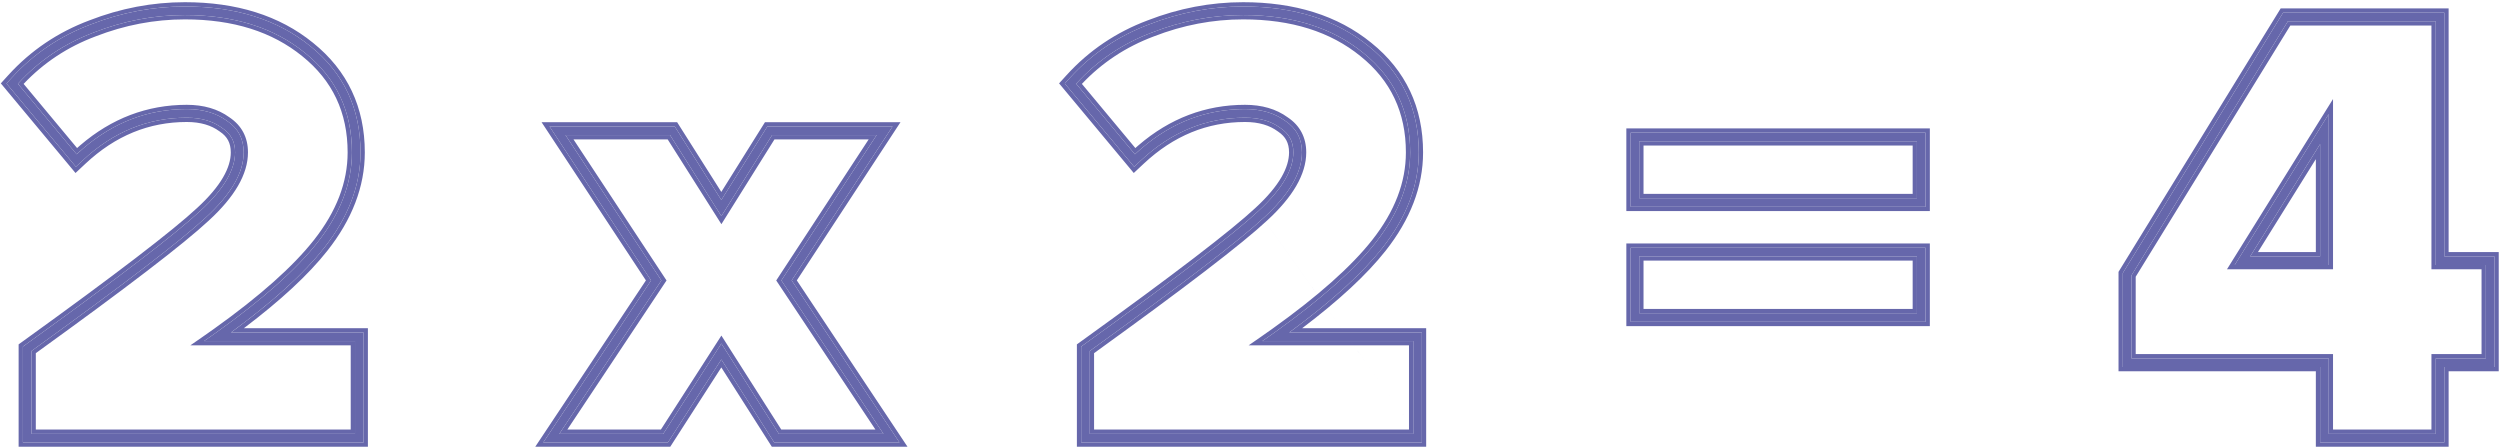
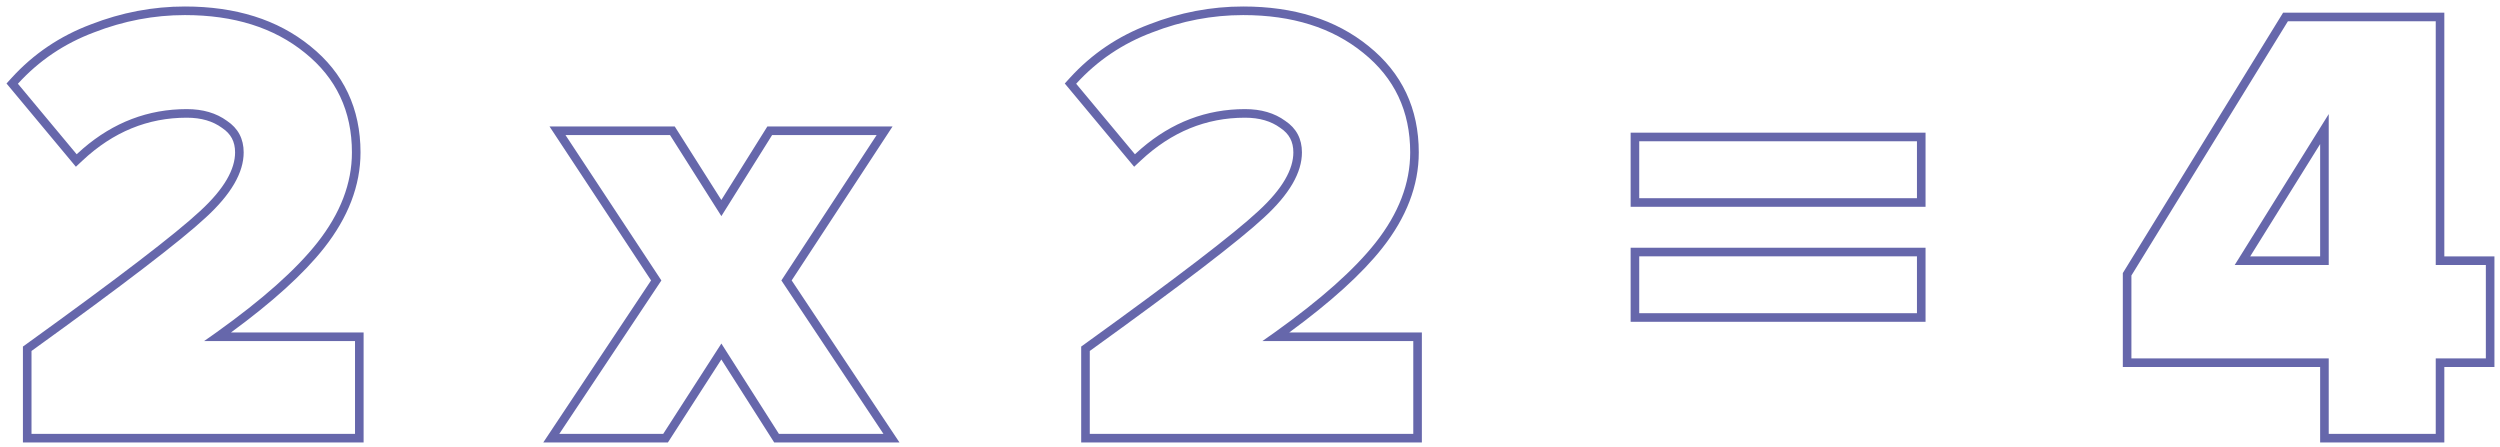
<svg xmlns="http://www.w3.org/2000/svg" width="582" height="104" viewBox="0 0 582 104" fill="none">
  <path fill-rule="evenodd" clip-rule="evenodd" d="M84.648 103H5.336V80.68L6.167 80.082C27.504 64.703 40.93 54.411 46.579 49.138L46.585 49.133L46.591 49.127C52.306 43.881 54.728 39.34 54.728 35.48C54.728 32.967 53.755 31.15 51.73 29.8L51.695 29.776L51.66 29.751C49.574 28.226 46.891 27.4 43.48 27.4C34.424 27.4 26.36 30.685 19.215 37.373L17.668 38.82L1.516 19.438L2.689 18.149C7.799 12.538 13.967 8.377 21.166 5.676C28.299 2.904 35.596 1.512 43.048 1.512C54.82 1.512 64.608 4.535 72.241 10.741C80.021 16.987 83.928 25.294 83.928 35.48C83.928 43.217 81.029 50.649 75.434 57.743C70.683 63.767 63.435 70.317 53.769 77.4H84.648V103ZM47.512 79.4C48.481 78.728 49.429 78.062 50.356 77.4C61.08 69.743 68.915 62.778 73.864 56.504C79.24 49.688 81.928 42.68 81.928 35.48C81.928 25.88 78.28 18.152 70.984 12.296C63.784 6.44 54.472 3.512 43.048 3.512C35.848 3.512 28.792 4.856 21.88 7.544C14.968 10.136 9.064 14.12 4.168 19.496L17.848 35.912C18.34 35.452 18.837 35.006 19.338 34.576C26.463 28.459 34.511 25.4 43.48 25.4C47.224 25.4 50.344 26.312 52.84 28.136C55.432 29.864 56.728 32.312 56.728 35.48C56.728 40.184 53.8 45.224 47.944 50.6C42.184 55.976 28.648 66.344 7.336 81.704V101H82.648V79.4H47.512ZM209.397 103H180.231L167.927 83.685L155.491 103H126.476L151.569 65.283L127.933 29.448H157.085L167.926 46.559L178.637 29.448H207.782L184.301 65.28L209.397 103ZM181.904 65.288L204.08 31.448H179.744L167.936 50.312L155.984 31.448H131.648L153.968 65.288L130.208 101H154.4L167.936 79.976L181.328 101H205.664L181.904 65.288ZM331.012 103H251.7V80.68L252.53 80.082C273.868 64.703 287.293 54.411 292.943 49.138L292.949 49.133L292.955 49.127C298.67 43.881 301.092 39.34 301.092 35.48C301.092 32.967 300.119 31.15 298.094 29.8L298.058 29.776L298.024 29.751C295.937 28.226 293.255 27.4 289.844 27.4C280.788 27.4 272.724 30.685 265.578 37.373L264.032 38.82L247.88 19.438L249.053 18.149C254.163 12.538 260.331 8.377 267.53 5.676C274.663 2.904 281.96 1.512 289.412 1.512C301.183 1.512 310.972 4.535 318.605 10.741C326.384 16.987 330.292 25.294 330.292 35.48C330.292 43.217 327.393 50.649 321.798 57.743C317.047 63.767 309.798 70.317 300.133 77.4H331.012V103ZM293.876 79.4C294.845 78.728 295.793 78.062 296.72 77.4C307.443 69.743 315.279 62.778 320.228 56.504C325.604 49.688 328.292 42.68 328.292 35.48C328.292 25.88 324.644 18.152 317.348 12.296C310.148 6.44 300.836 3.512 289.412 3.512C282.212 3.512 275.156 4.856 268.244 7.544C261.332 10.136 255.428 14.12 250.532 19.496L264.212 35.912C264.704 35.452 265.2 35.006 265.702 34.576C272.827 28.459 280.875 25.4 289.844 25.4C293.588 25.4 296.708 26.312 299.204 28.136C301.796 29.864 303.092 32.312 303.092 35.48C303.092 40.184 300.164 45.224 294.308 50.6C288.548 55.976 275.012 66.344 253.7 81.704V101H329.012V79.4H293.876ZM448.268 48.136H379.612V30.888H448.268V48.136ZM448.268 74.92H379.612V57.672H448.268V74.92ZM569.04 103H540.128V85.432H494.192V63.57L531.507 2.952H569.04V59.688H580.704V85.432H569.04V103ZM567.04 61.688V4.952H532.624L496.192 64.136V83.432H542.128V101H567.04V83.432H578.704V61.688H567.04ZM542.128 26.552L520.24 61.688H542.128V26.552ZM540.128 59.688V33.545L523.843 59.688H540.128ZM446.268 46.136V32.888H381.612V46.136H446.268ZM446.268 72.92V59.672H381.612V72.92H446.268Z" fill="#6667AB" />
-   <path fill-rule="evenodd" clip-rule="evenodd" d="M85.648 104H4.336V80.168L5.582 79.27C26.932 63.883 40.302 53.629 45.897 48.407L45.909 48.396L45.915 48.39C51.558 43.21 53.728 38.918 53.728 35.48C53.728 34.356 53.511 33.44 53.105 32.672C52.699 31.905 52.074 31.231 51.176 30.632L51.73 29.8C53.755 31.15 54.728 32.967 54.728 35.48C54.728 39.34 52.306 43.881 46.591 49.127L46.585 49.133L46.579 49.138C40.93 54.411 27.504 64.703 6.167 80.082L5.336 80.68V103H84.648V77.4H53.769C54.225 77.066 54.676 76.732 55.122 76.4C64.114 69.7 70.908 63.482 75.434 57.743C81.029 50.649 83.928 43.217 83.928 35.48C83.928 25.294 80.021 16.987 72.241 10.741C64.608 4.535 54.82 1.512 43.048 1.512C35.596 1.512 28.299 2.904 21.166 5.676C13.967 8.377 7.799 12.538 2.689 18.149L1.516 19.438L17.668 38.82L19.215 37.373C26.36 30.685 34.424 27.4 43.48 27.4C46.891 27.4 49.574 28.226 51.66 29.751L51.695 29.776L51.73 29.8L51.176 30.632L51.122 30.596L51.07 30.558C49.188 29.183 46.725 28.4 43.48 28.4C34.696 28.4 26.872 31.576 19.898 38.103L17.578 40.274L0.19 19.409L1.95 17.476C7.167 11.748 13.467 7.498 20.81 4.742C28.052 1.927 35.471 0.512 43.048 0.512C54.993 0.512 65.02 3.582 72.869 9.962C80.891 16.404 84.928 25.001 84.928 35.48C84.928 43.485 81.924 51.129 76.219 58.362C71.801 63.964 65.292 69.975 56.788 76.4H85.648V104ZM48.945 78.4C49.42 78.066 49.891 77.732 50.356 77.4C61.08 69.743 68.915 62.778 73.864 56.504C79.24 49.688 81.928 42.68 81.928 35.48C81.928 25.88 78.28 18.152 70.984 12.296C63.784 6.44 54.472 3.512 43.048 3.512C35.848 3.512 28.792 4.856 21.88 7.544C14.968 10.136 9.064 14.12 4.168 19.496L17.848 35.912C18.093 35.683 18.339 35.458 18.586 35.236C18.835 35.012 19.086 34.792 19.338 34.576C26.463 28.459 34.511 25.4 43.48 25.4C47.224 25.4 50.344 26.312 52.84 28.136C55.432 29.864 56.728 32.312 56.728 35.48C56.728 40.184 53.8 45.224 47.944 50.6C42.184 55.976 28.648 66.344 7.336 81.704V101H82.648V79.4H47.512C47.995 79.066 48.472 78.732 48.945 78.4ZM81.648 80.4H44.313L46.942 78.578C47.908 77.909 48.852 77.245 49.775 76.586C60.464 68.954 68.214 62.052 73.079 55.885C78.345 49.208 80.928 42.412 80.928 35.48C80.928 26.174 77.41 18.737 70.358 13.076L70.353 13.072C63.37 7.392 54.297 4.512 43.048 4.512C35.976 4.512 29.042 5.832 22.242 8.476L22.231 8.481C15.742 10.914 10.168 14.597 5.499 19.532L17.945 34.467C18.191 34.247 18.438 34.03 18.686 33.817C25.984 27.552 34.26 24.4 43.48 24.4C47.382 24.4 50.715 25.351 53.413 27.316C56.277 29.233 57.728 31.992 57.728 35.48C57.728 40.606 54.548 45.894 48.623 51.334C42.845 56.727 29.393 67.032 8.336 82.216V100H81.648V80.4ZM211.264 104H179.682L167.923 85.539L156.037 104H124.609L150.37 65.281L126.076 28.448H157.635L167.921 44.683L178.083 28.448H209.633L185.499 65.276L211.264 104ZM184.301 65.28L207.782 29.448H178.637L167.926 46.559L157.085 29.448H127.933L151.569 65.283L126.476 103H155.491L167.927 83.685L180.231 103H209.397L184.301 65.28ZM180.706 65.292L202.23 32.448H180.298L167.942 52.189L155.434 32.448H133.506L155.168 65.291L132.075 100H153.855L167.941 78.122L181.877 100H203.798L180.706 65.292ZM205.664 101H181.328L167.936 79.976L154.4 101H130.208L153.968 65.288L131.648 31.448H155.984L167.936 50.312L179.744 31.448H204.08L181.904 65.288L205.664 101ZM332.012 104H250.7V80.168L251.946 79.27C273.295 63.884 286.665 53.63 292.26 48.408M292.261 48.407L292.273 48.396L292.279 48.39C297.922 43.209 300.092 38.918 300.092 35.48C300.092 34.356 299.875 33.44 299.468 32.672C299.062 31.905 298.438 31.231 297.54 30.632L297.486 30.596L297.434 30.558L298.024 29.751L298.058 29.776L298.094 29.8C300.119 31.15 301.092 32.967 301.092 35.48C301.092 39.34 298.67 43.881 292.955 49.127L292.949 49.133L292.943 49.138C287.293 54.411 273.868 64.703 252.53 80.082L251.7 80.68V103H331.012V77.4H300.133C300.589 77.066 301.04 76.732 301.486 76.4C310.477 69.7 317.271 63.482 321.798 57.743C327.393 50.649 330.292 43.217 330.292 35.48C330.292 25.294 326.384 16.987 318.605 10.741C310.972 4.535 301.183 1.512 289.412 1.512C281.96 1.512 274.663 2.904 267.53 5.676C260.331 8.377 254.163 12.538 249.053 18.149L247.88 19.438L264.032 38.82L265.578 37.373C272.724 30.685 280.788 27.4 289.844 27.4C293.255 27.4 295.937 28.226 298.024 29.751L297.434 30.558C295.552 29.183 293.088 28.4 289.844 28.4C281.06 28.4 273.235 31.576 266.262 38.103L263.941 40.274L246.554 19.409L248.314 17.476C253.531 11.748 259.83 7.498 267.173 4.742C274.416 1.927 281.834 0.512 289.412 0.512C301.358 0.512 311.386 3.583 319.235 9.964C327.256 16.406 331.292 25.002 331.292 35.48C331.292 43.485 328.288 51.129 322.583 58.362C318.165 63.964 311.655 69.975 303.152 76.4H332.012V104M295.308 78.4C295.784 78.066 296.255 77.732 296.72 77.4C307.443 69.743 315.279 62.778 320.228 56.504C325.604 49.688 328.292 42.68 328.292 35.48C328.292 25.88 324.644 18.152 317.348 12.296C310.148 6.44 300.836 3.512 289.412 3.512C282.212 3.512 275.156 4.856 268.244 7.544C261.332 10.136 255.428 14.12 250.532 19.496L264.212 35.912C264.457 35.683 264.703 35.458 264.95 35.236C265.199 35.012 265.45 34.792 265.702 34.576C272.827 28.459 280.875 25.4 289.844 25.4C293.588 25.4 296.708 26.312 299.204 28.136C301.796 29.864 303.092 32.312 303.092 35.48C303.092 40.184 300.164 45.224 294.308 50.6C288.548 55.976 275.012 66.344 253.7 81.704V101H329.012V79.4H293.876C294.359 79.066 294.836 78.732 295.308 78.4ZM328.012 80.4H290.677L293.306 78.578C294.272 77.909 295.216 77.245 296.139 76.586C306.828 68.954 314.578 62.052 319.443 55.885C324.709 49.208 327.292 42.412 327.292 35.48C327.292 26.174 323.774 18.737 316.722 13.076L316.717 13.072C309.733 7.392 300.661 4.512 289.412 4.512C282.339 4.512 275.406 5.832 268.606 8.476L268.595 8.481C262.105 10.914 256.532 14.597 251.863 19.532L264.309 34.467C264.555 34.247 264.802 34.03 265.05 33.817C272.348 27.552 280.624 24.4 289.844 24.4C293.746 24.4 297.079 25.351 299.777 27.316C302.64 29.233 304.092 31.992 304.092 35.48C304.092 40.606 300.912 45.894 294.987 51.334C289.208 56.727 275.757 67.032 254.7 82.216V100H328.012V80.4ZM449.268 49.136H378.612V29.888H449.268V49.136ZM449.268 75.92H378.612V56.672H449.268V75.92ZM570.04 104H539.128V86.432H493.192V63.287L530.948 1.952H570.04V58.688H581.704V86.432H570.04V104ZM566.04 62.688V5.952H533.183L497.192 64.419V82.432H543.128V100H566.04V82.432H577.704V62.688H566.04ZM496.192 64.136L532.624 4.952H567.04V61.688H578.704V83.432H567.04V101H542.128V83.432H496.192V64.136ZM543.128 23.056V62.688H518.439L543.128 23.056ZM540.128 33.545L523.843 59.688H540.128V33.545ZM539.128 37.042L525.644 58.688H539.128V37.042ZM448.268 30.888H379.612V48.136H448.268V30.888ZM448.268 74.92H379.612V57.672H448.268V74.92ZM569.04 103H540.128V85.432H494.192V63.57L531.507 2.952H569.04V59.688H580.704V85.432H569.04V103ZM542.128 26.552L520.24 61.688H542.128V26.552ZM382.612 45.136H445.268V33.888H382.612V45.136ZM382.612 71.92H445.268V60.672H382.612V71.92ZM446.268 46.136H381.612V32.888H446.268V46.136ZM446.268 72.92H381.612V59.672H446.268V72.92Z" fill="#6667AB" />
</svg>